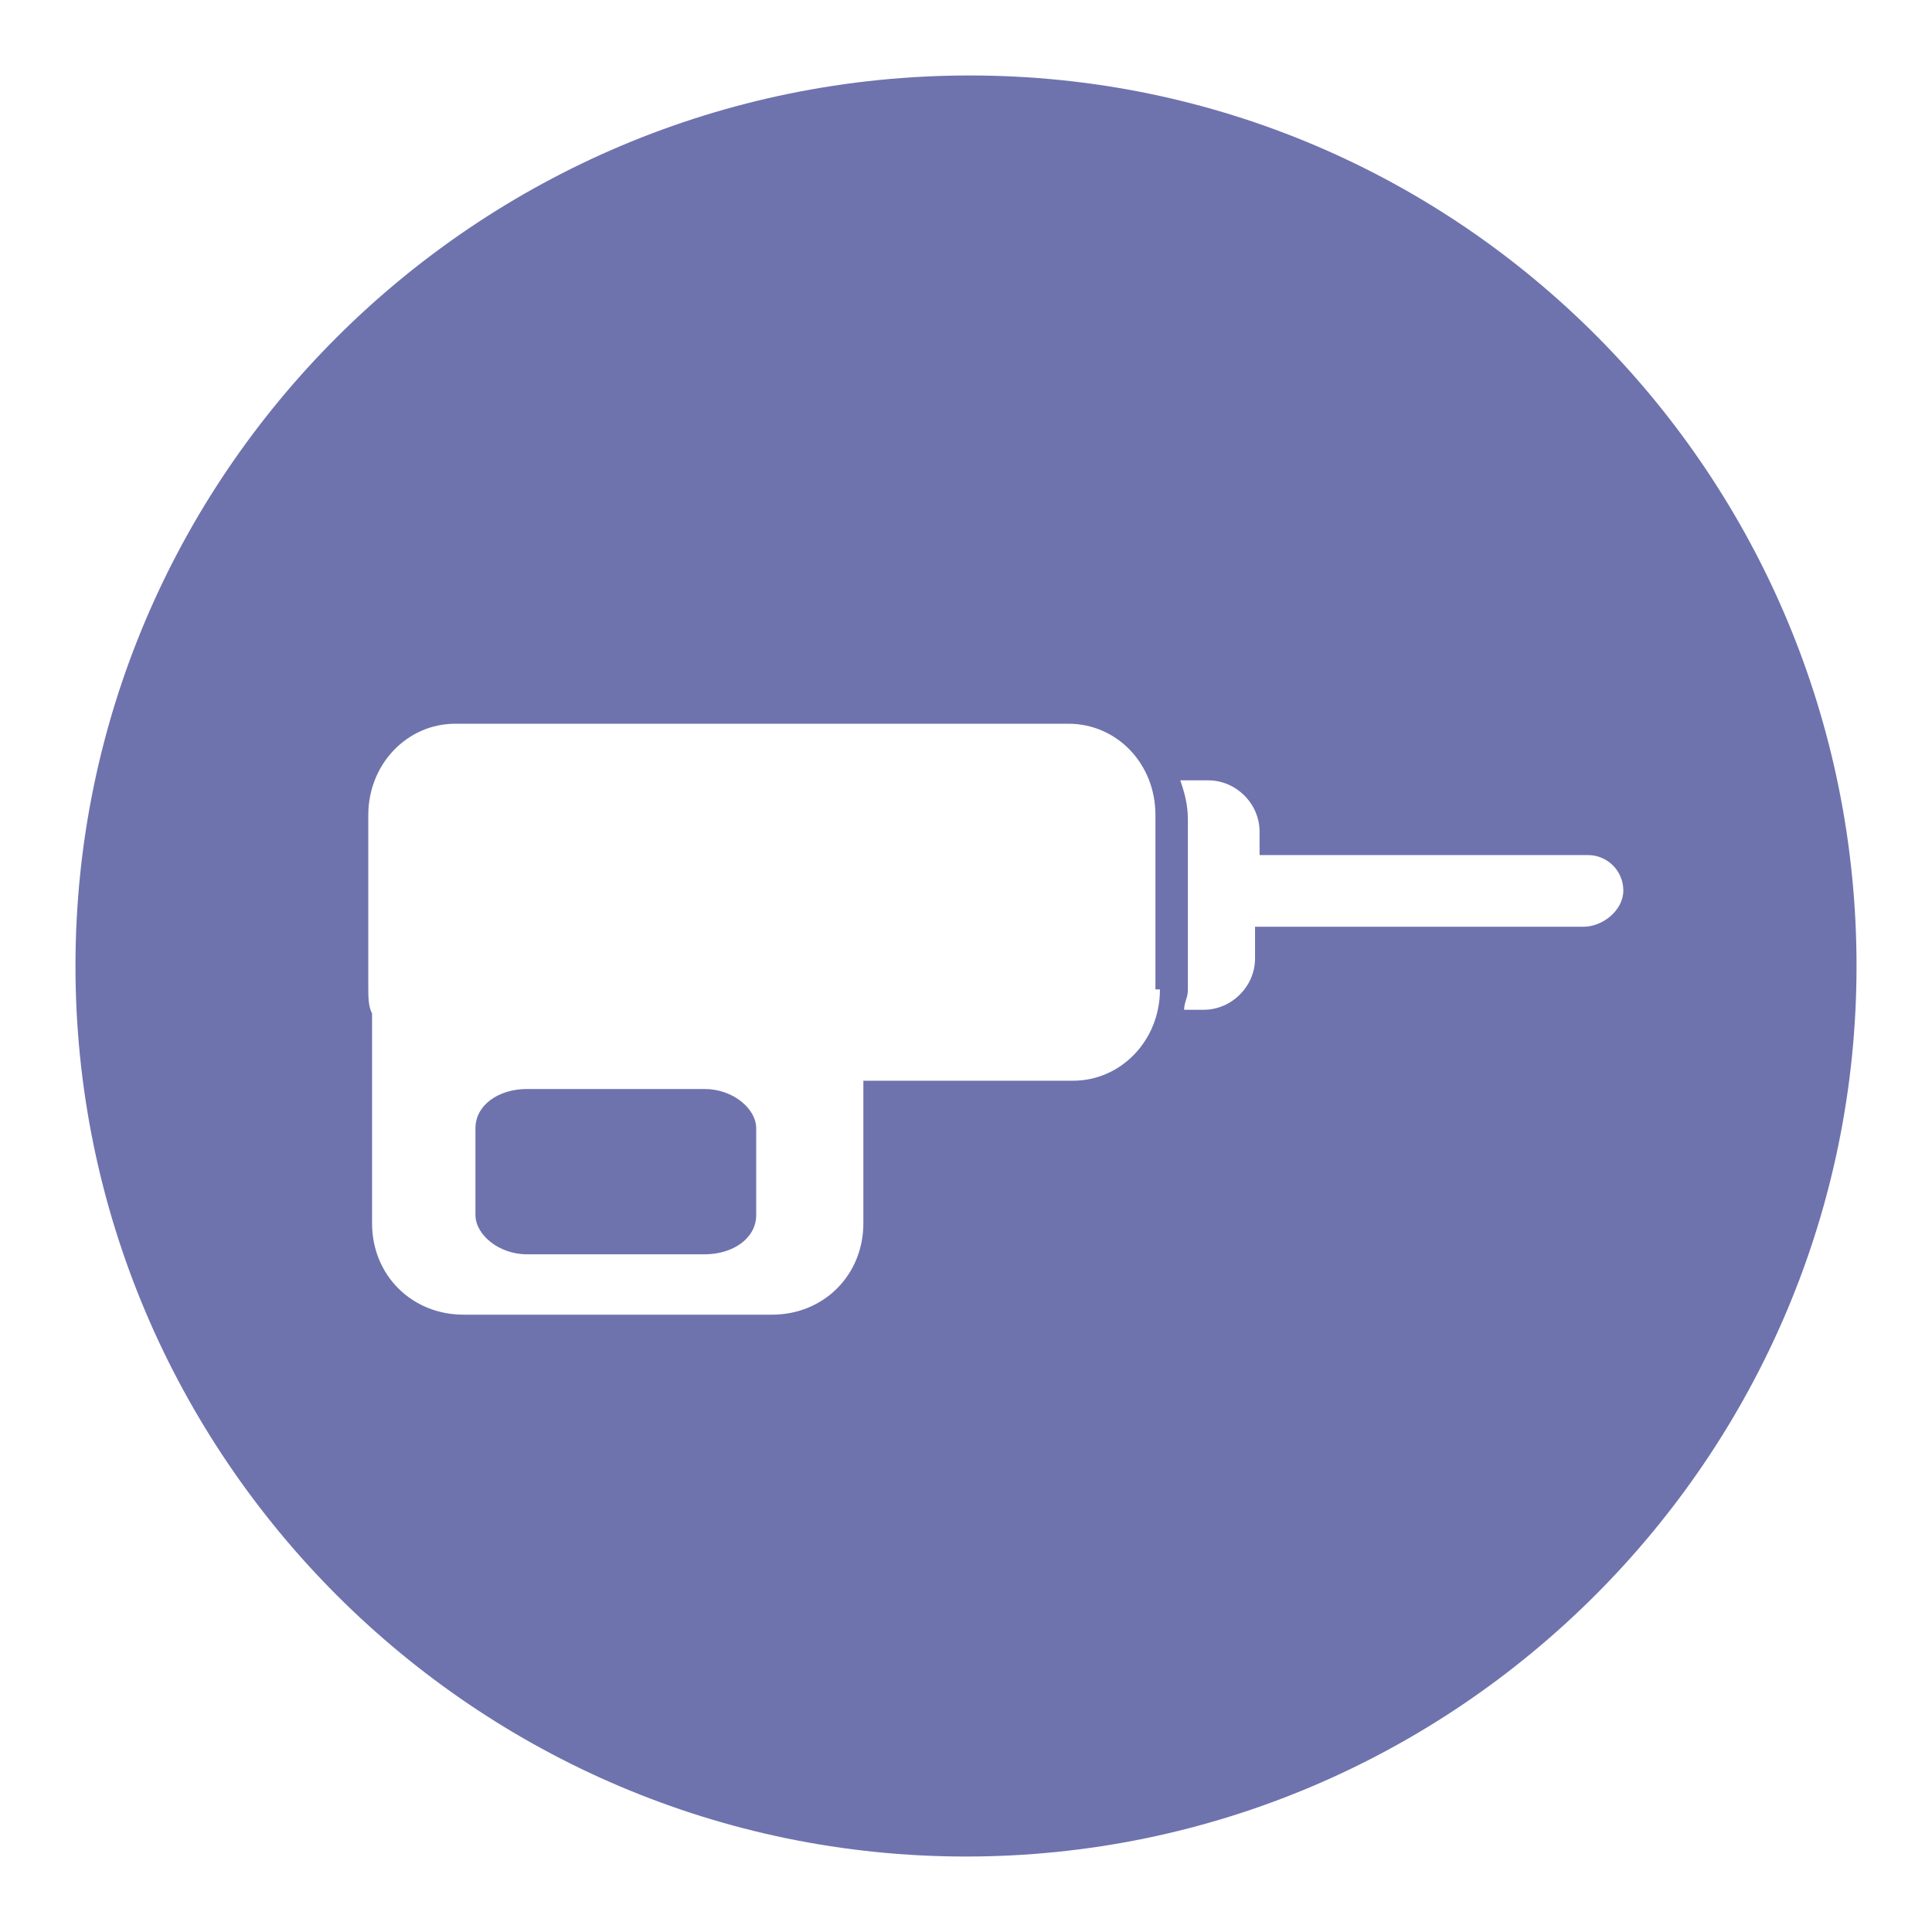
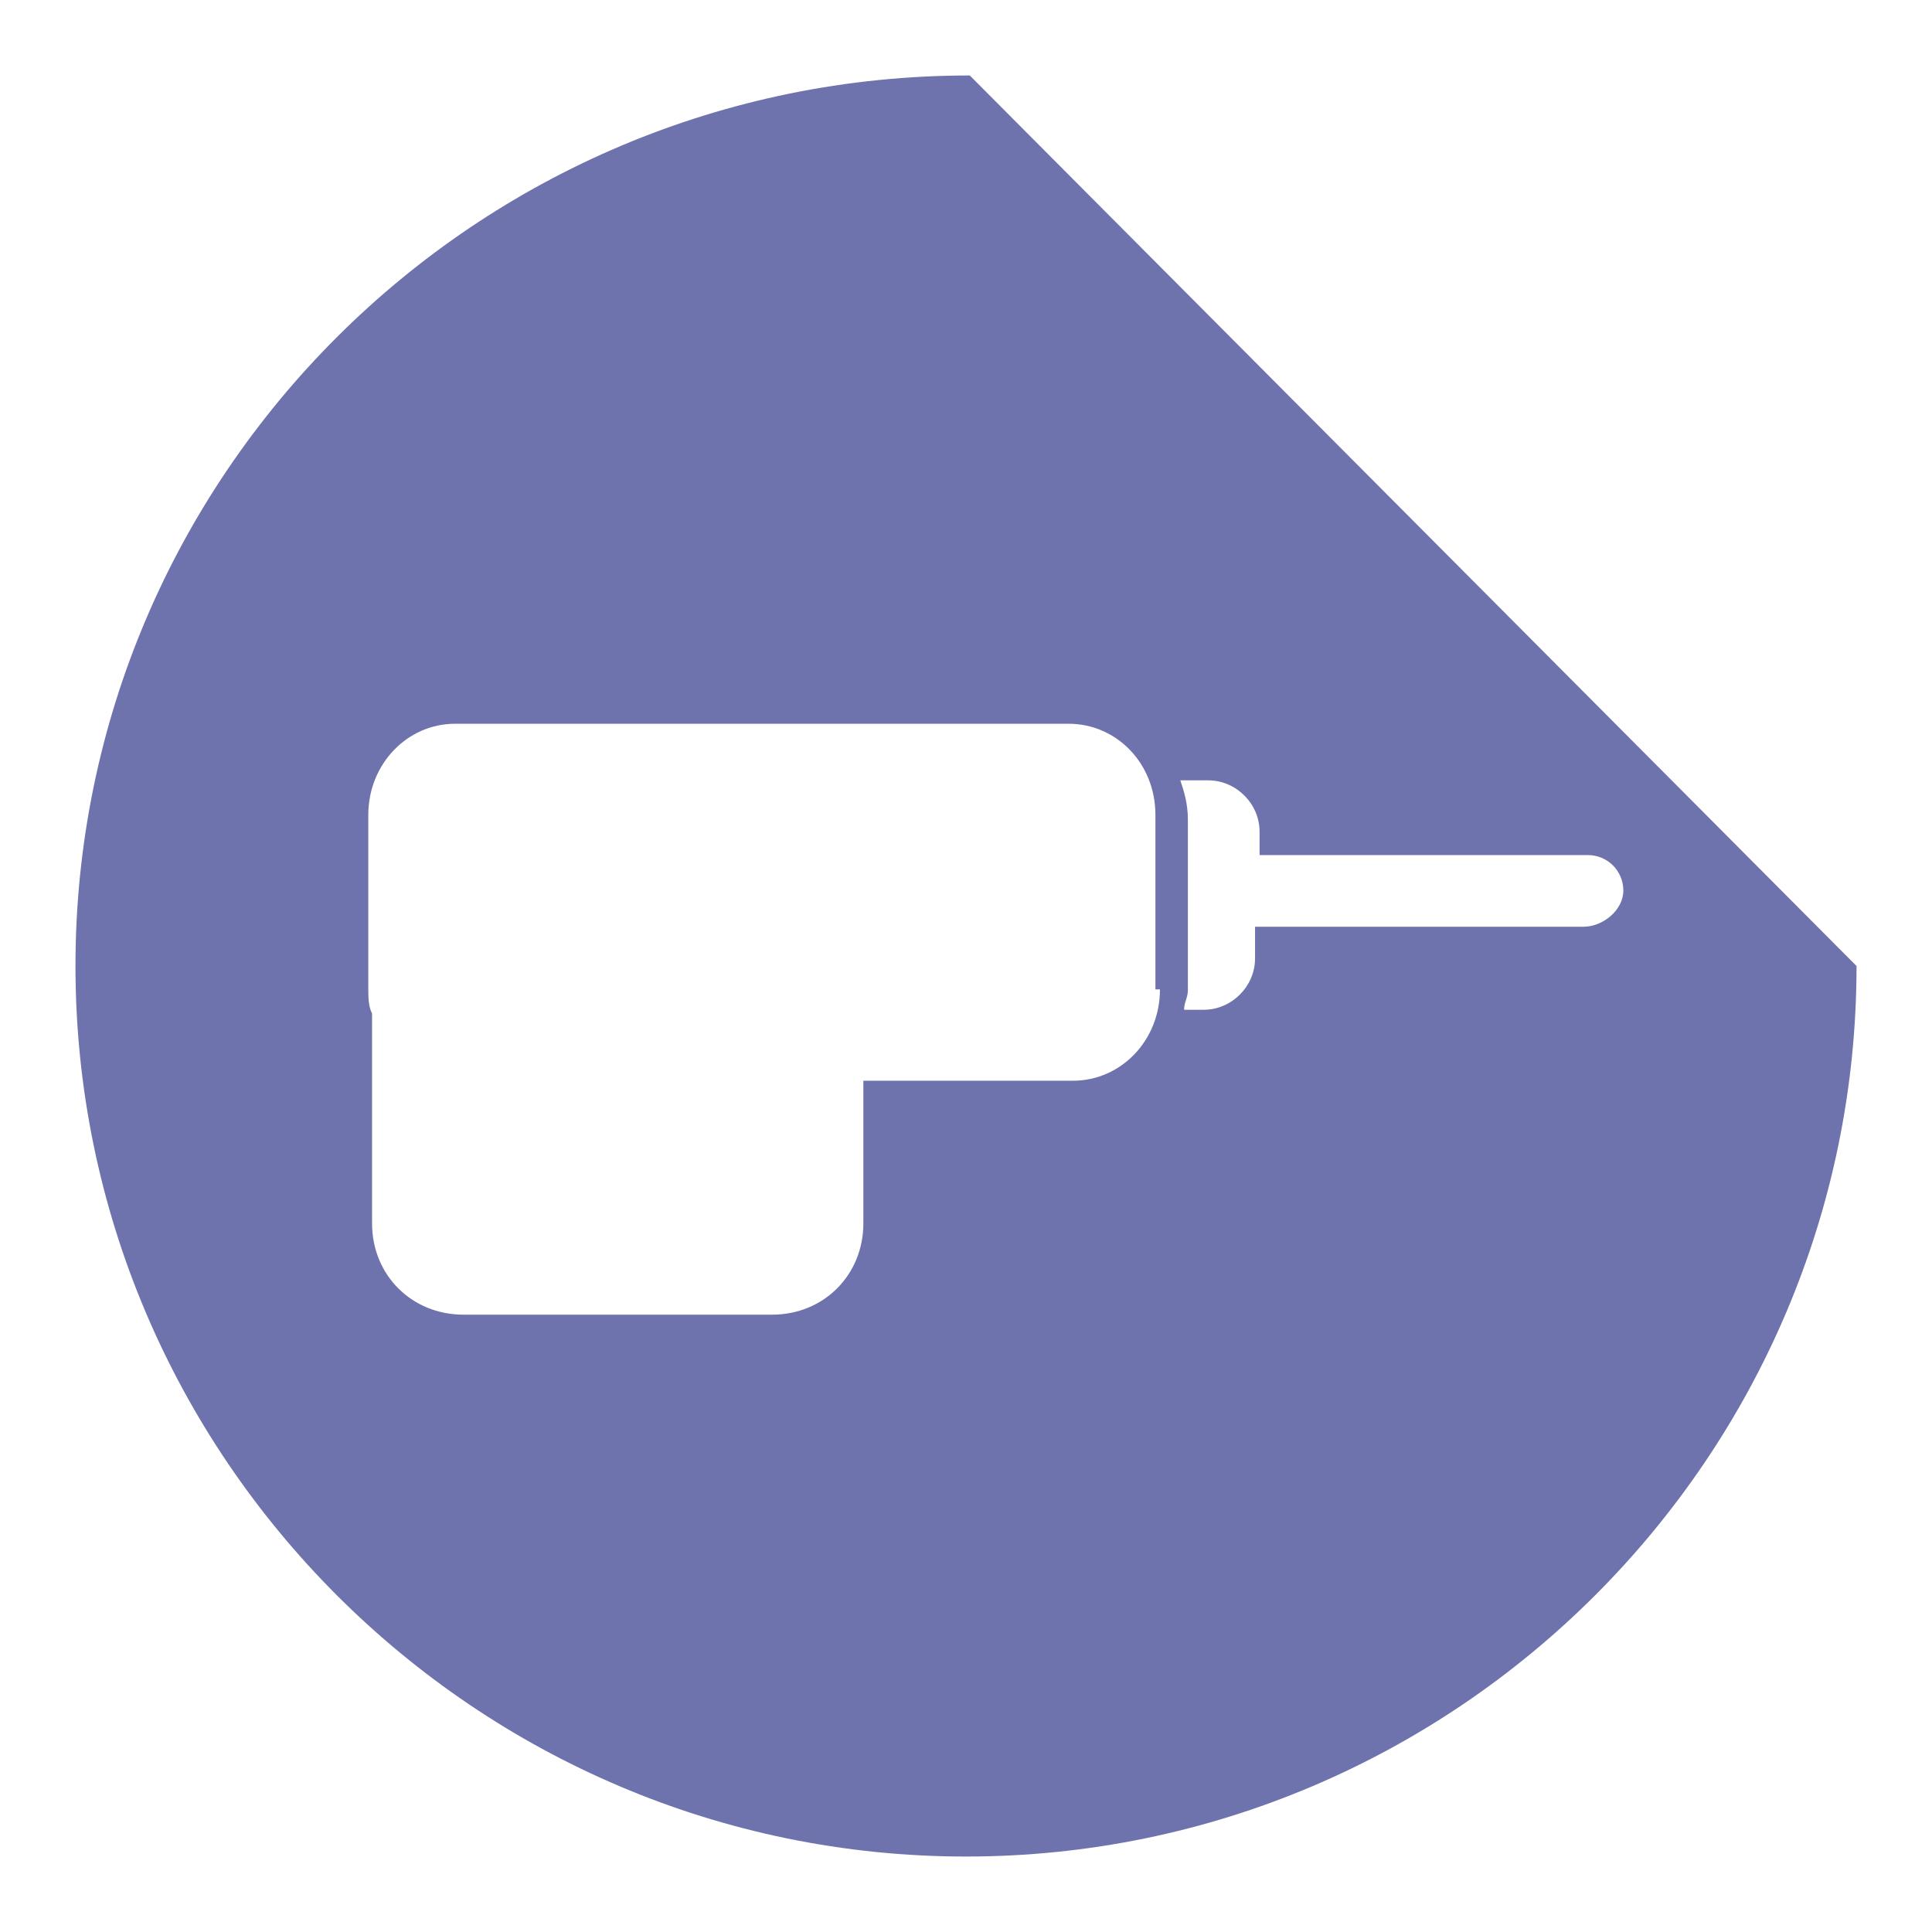
<svg xmlns="http://www.w3.org/2000/svg" version="1.1" x="0px" y="0px" viewBox="0 0 256 256" enable-background="new 0 0 256 256" xml:space="preserve">
  <g>
-     <path fill="#6e73ae" d="M128.5,10C63,10,10,63,10,128c0,65,53,118,118,118c65,0,118-53,118-118C246,63,193.6,10,128.5,10L128.5,10z  M153.7,131.1c0,6.8-5.2,12.1-11.5,12.1h-27.8v18.9c0,6.8-5.2,12.1-12.1,12.1H61.4c-6.8,0-12.1-5.2-12.1-12.1v-27.8 c-0.5-1-0.5-2.1-0.5-3.7v-22.6c0-6.8,5.2-12.1,11.5-12.1h81.3c6.3,0,11.5,5.2,11.5,12.1v23.1H153.7z M209.8,122.8h-43.5v4.2 c0,3.7-3.1,6.8-6.8,6.8h-2.6c0-1,0.5-1.6,0.5-2.6v-22.6c0-2.1-0.5-3.7-1-5.2h3.7c3.7,0,6.8,3.1,6.8,6.8v3.1h43.5 c2.6,0,4.7,2.1,4.7,4.7S212.4,122.8,209.8,122.8L209.8,122.8z" />
-     <path fill="#6e73ae" d="M93.4,144.3H69.8c-3.7,0-6.8,2.1-6.8,5.2V161c0,2.6,3.1,5.2,6.8,5.2h23.6c3.7,0,6.8-2.1,6.8-5.2v-11.5 C100.2,146.9,97.1,144.3,93.4,144.3z" />
+     <path fill="#6e73ae" d="M128.5,10C63,10,10,63,10,128c0,65,53,118,118,118c65,0,118-53,118-118L128.5,10z  M153.7,131.1c0,6.8-5.2,12.1-11.5,12.1h-27.8v18.9c0,6.8-5.2,12.1-12.1,12.1H61.4c-6.8,0-12.1-5.2-12.1-12.1v-27.8 c-0.5-1-0.5-2.1-0.5-3.7v-22.6c0-6.8,5.2-12.1,11.5-12.1h81.3c6.3,0,11.5,5.2,11.5,12.1v23.1H153.7z M209.8,122.8h-43.5v4.2 c0,3.7-3.1,6.8-6.8,6.8h-2.6c0-1,0.5-1.6,0.5-2.6v-22.6c0-2.1-0.5-3.7-1-5.2h3.7c3.7,0,6.8,3.1,6.8,6.8v3.1h43.5 c2.6,0,4.7,2.1,4.7,4.7S212.4,122.8,209.8,122.8L209.8,122.8z" />
  </g>
</svg>